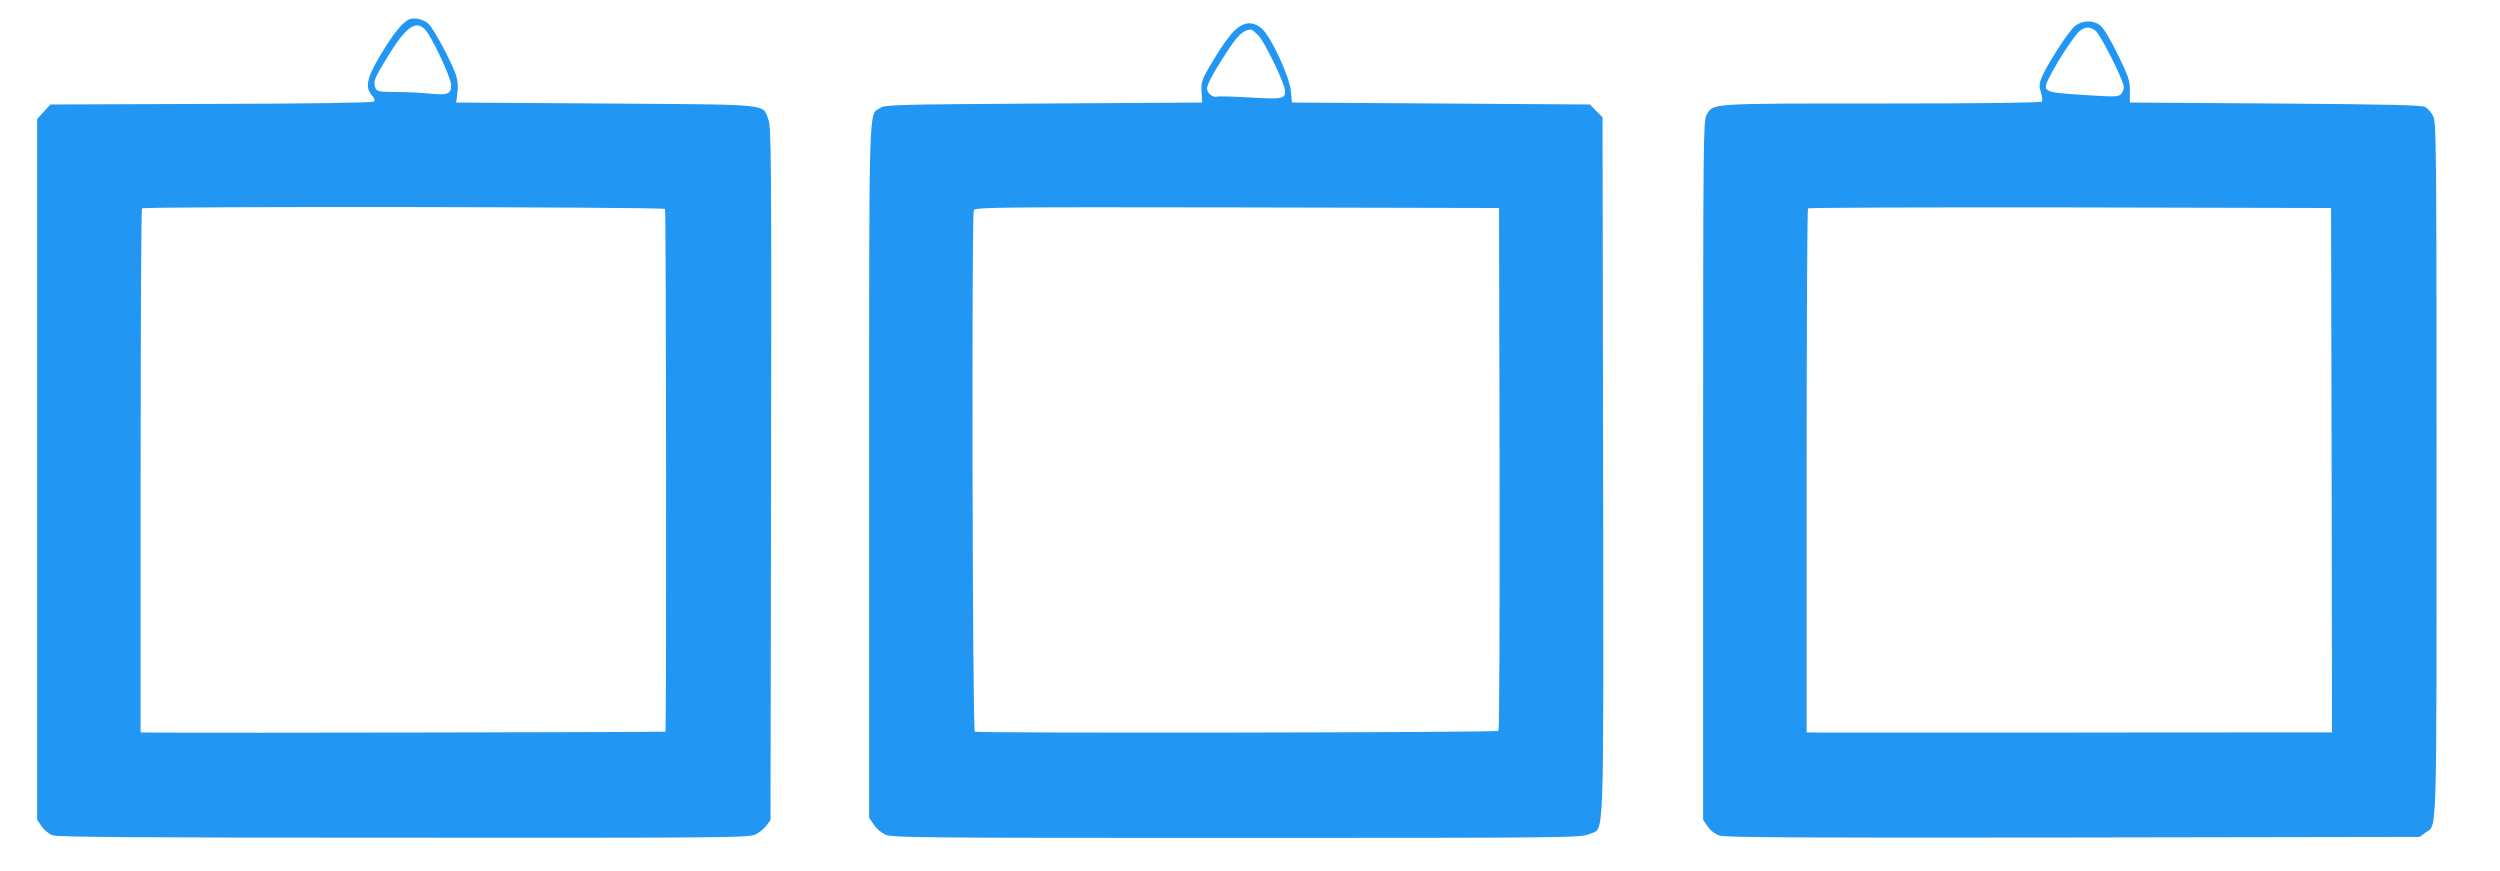
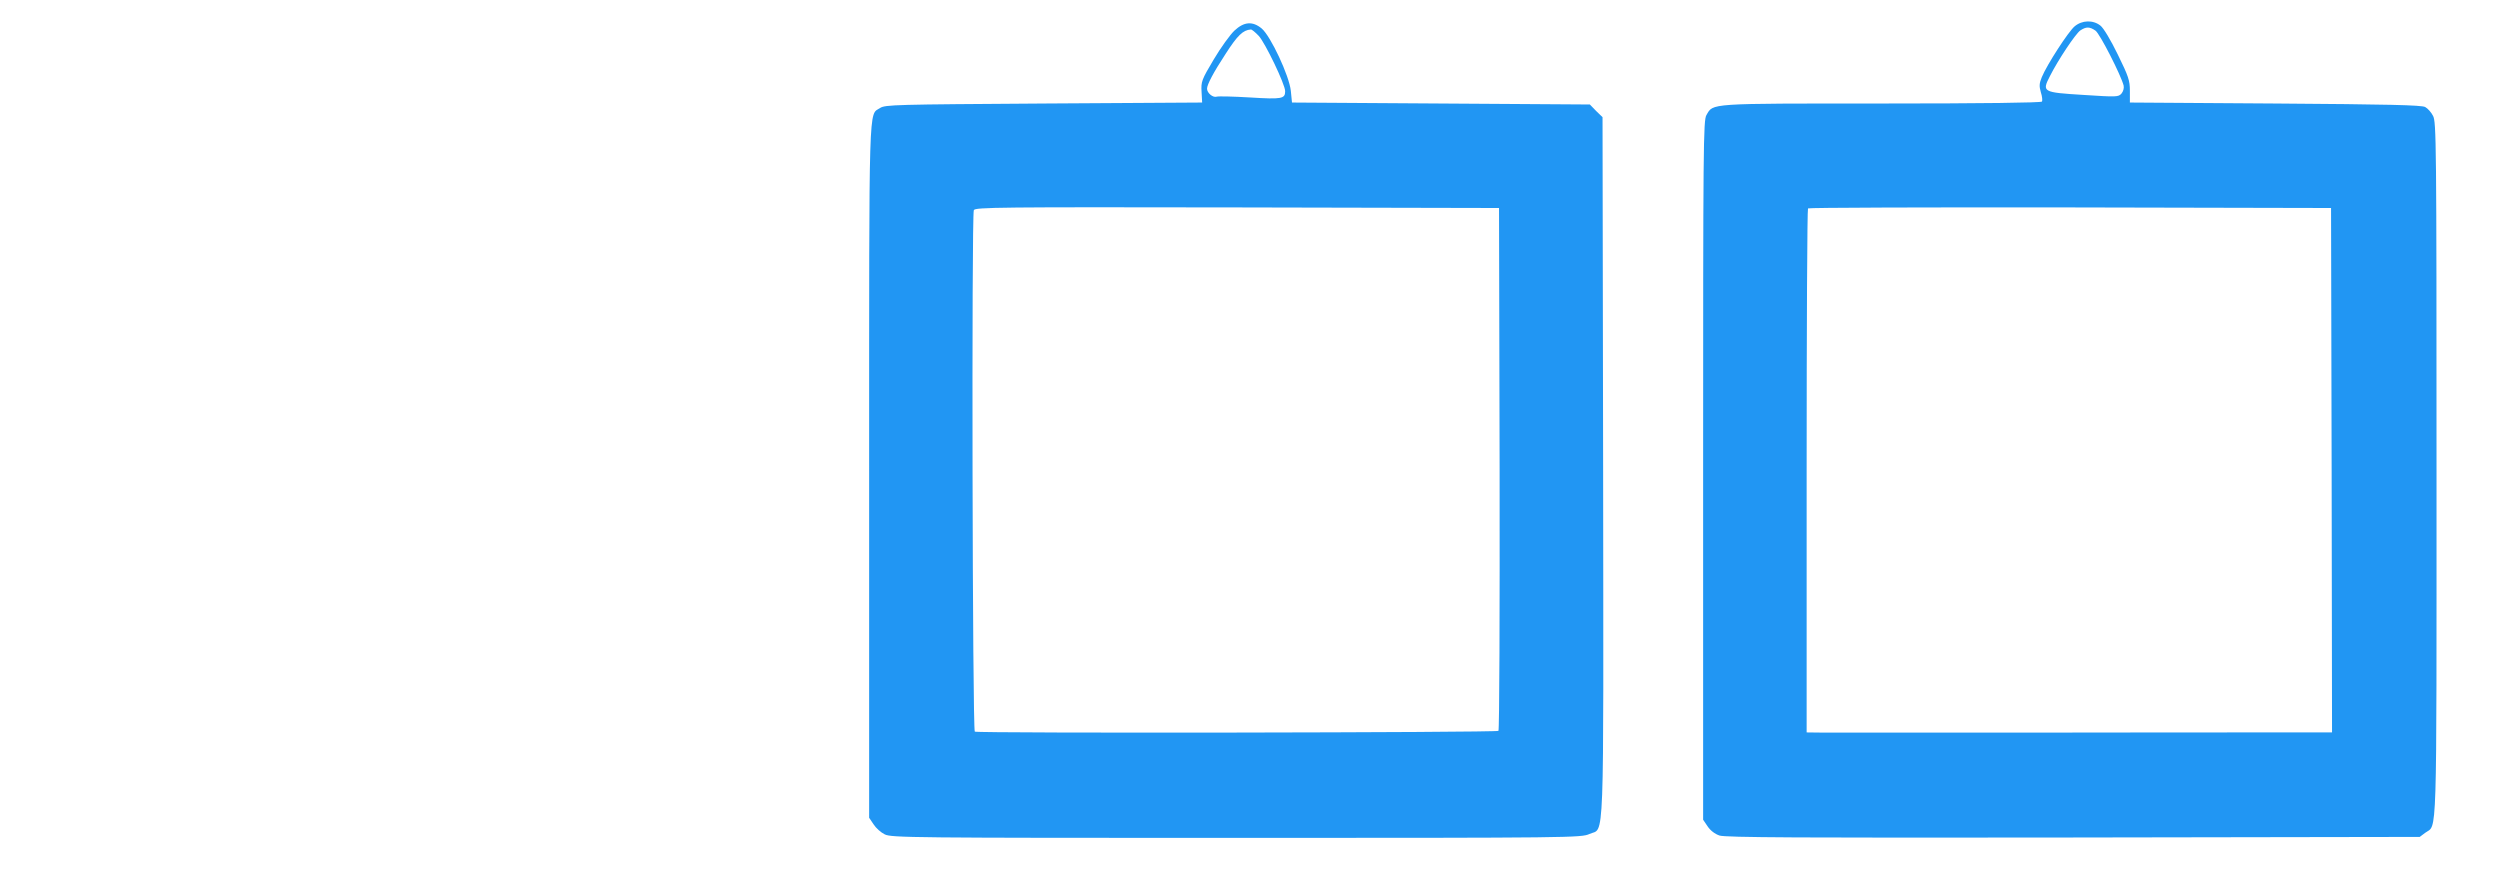
<svg xmlns="http://www.w3.org/2000/svg" version="1.0" width="1280pt" height="446pt" viewBox="0 0 1280 446" preserveAspectRatio="xMidYMid meet">
  <g transform="translate(0,446) scale(0.1,-0.1)" fill="#2196f3" stroke="none">
-     <path d="M2095 4361 c-29 -13 -67 -56 -118 -136 -99 -156 -114 -209 -70 -257 11 -12 13 -22 7 -28 -6 -6 -324 -11 -833 -12 l-823 -3 -34 -37 -34 -38 0 -1793 0 -1794 23 -34 c13 -19 38 -39 57 -46 27 -9 460 -12 1800 -12 1661 -1 1767 0 1799 17 19 9 44 30 55 45 l21 28 3 1772 c2 1614 1 1776 -14 1815 -31 82 27 76 -834 82 l-765 5 4 25 c12 85 6 107 -59 236 -38 74 -76 136 -90 146 -32 22 -70 29 -95 19z m82 -53 c35 -38 133 -247 133 -284 0 -45 -19 -53 -110 -43 -41 4 -119 8 -173 8 -92 1 -98 2 -106 24 -11 29 -4 47 65 159 94 152 143 187 191 136z m1228 -918 c6 -9 8 -2670 2 -2676 -3 -3 -2313 -7 -2599 -5 l-88 1 0 1338 c0 736 3 1342 7 1345 11 11 2671 8 2678 -3z" />
    <path d="M10622 4325 c-32 -27 -141 -195 -168 -260 -13 -32 -14 -46 -5 -77 7 -21 9 -43 6 -48 -4 -6 -300 -10 -822 -10 -894 0 -860 2 -896 -59 -16 -27 -17 -150 -17 -1819 l0 -1789 23 -34 c14 -21 37 -39 61 -47 30 -10 408 -12 1811 -10 l1774 3 28 21 c62 46 58 -92 58 1859 0 1680 -1 1782 -18 1812 -9 18 -27 38 -40 45 -17 10 -188 14 -767 18 l-745 5 0 60 c0 53 -7 74 -62 186 -36 74 -73 136 -89 148 -38 30 -94 28 -132 -4z m107 -22 c22 -15 131 -229 144 -281 3 -13 -2 -30 -11 -41 -16 -18 -25 -18 -195 -7 -210 13 -213 15 -171 97 42 83 130 215 155 233 30 20 48 20 78 -1z m1209 -2250 l2 -1343 -297 0 c-164 0 -730 0 -1258 -1 -528 0 -999 0 -1047 0 l-88 1 0 1338 c0 736 3 1342 7 1345 3 4 608 6 1342 5 l1336 -3 3 -1342z" />
    <path d="M6320 4303 c-22 -21 -70 -87 -106 -148 -62 -104 -65 -113 -62 -165 l3 -55 -810 -5 c-764 -5 -813 -6 -839 -23 -59 -39 -56 73 -56 -1860 l0 -1774 23 -34 c12 -19 38 -42 57 -51 33 -17 139 -18 1800 -18 1727 0 1766 1 1808 20 78 36 72 -123 70 1880 l-3 1790 -33 32 -32 33 -763 5 -762 5 -6 60 c-8 77 -103 280 -149 319 -47 39 -91 35 -140 -11z m125 -27 c33 -36 135 -248 135 -283 0 -39 -17 -42 -180 -32 -85 5 -162 7 -171 4 -19 -6 -49 19 -49 41 0 21 34 85 95 178 61 95 89 122 129 125 5 1 23 -14 41 -33z m1233 -2215 c1 -734 -1 -1338 -6 -1343 -9 -9 -2666 -13 -2681 -4 -12 8 -17 2640 -5 2670 6 15 131 16 1348 14 l1341 -3 3 -1334z" />
  </g>
</svg>